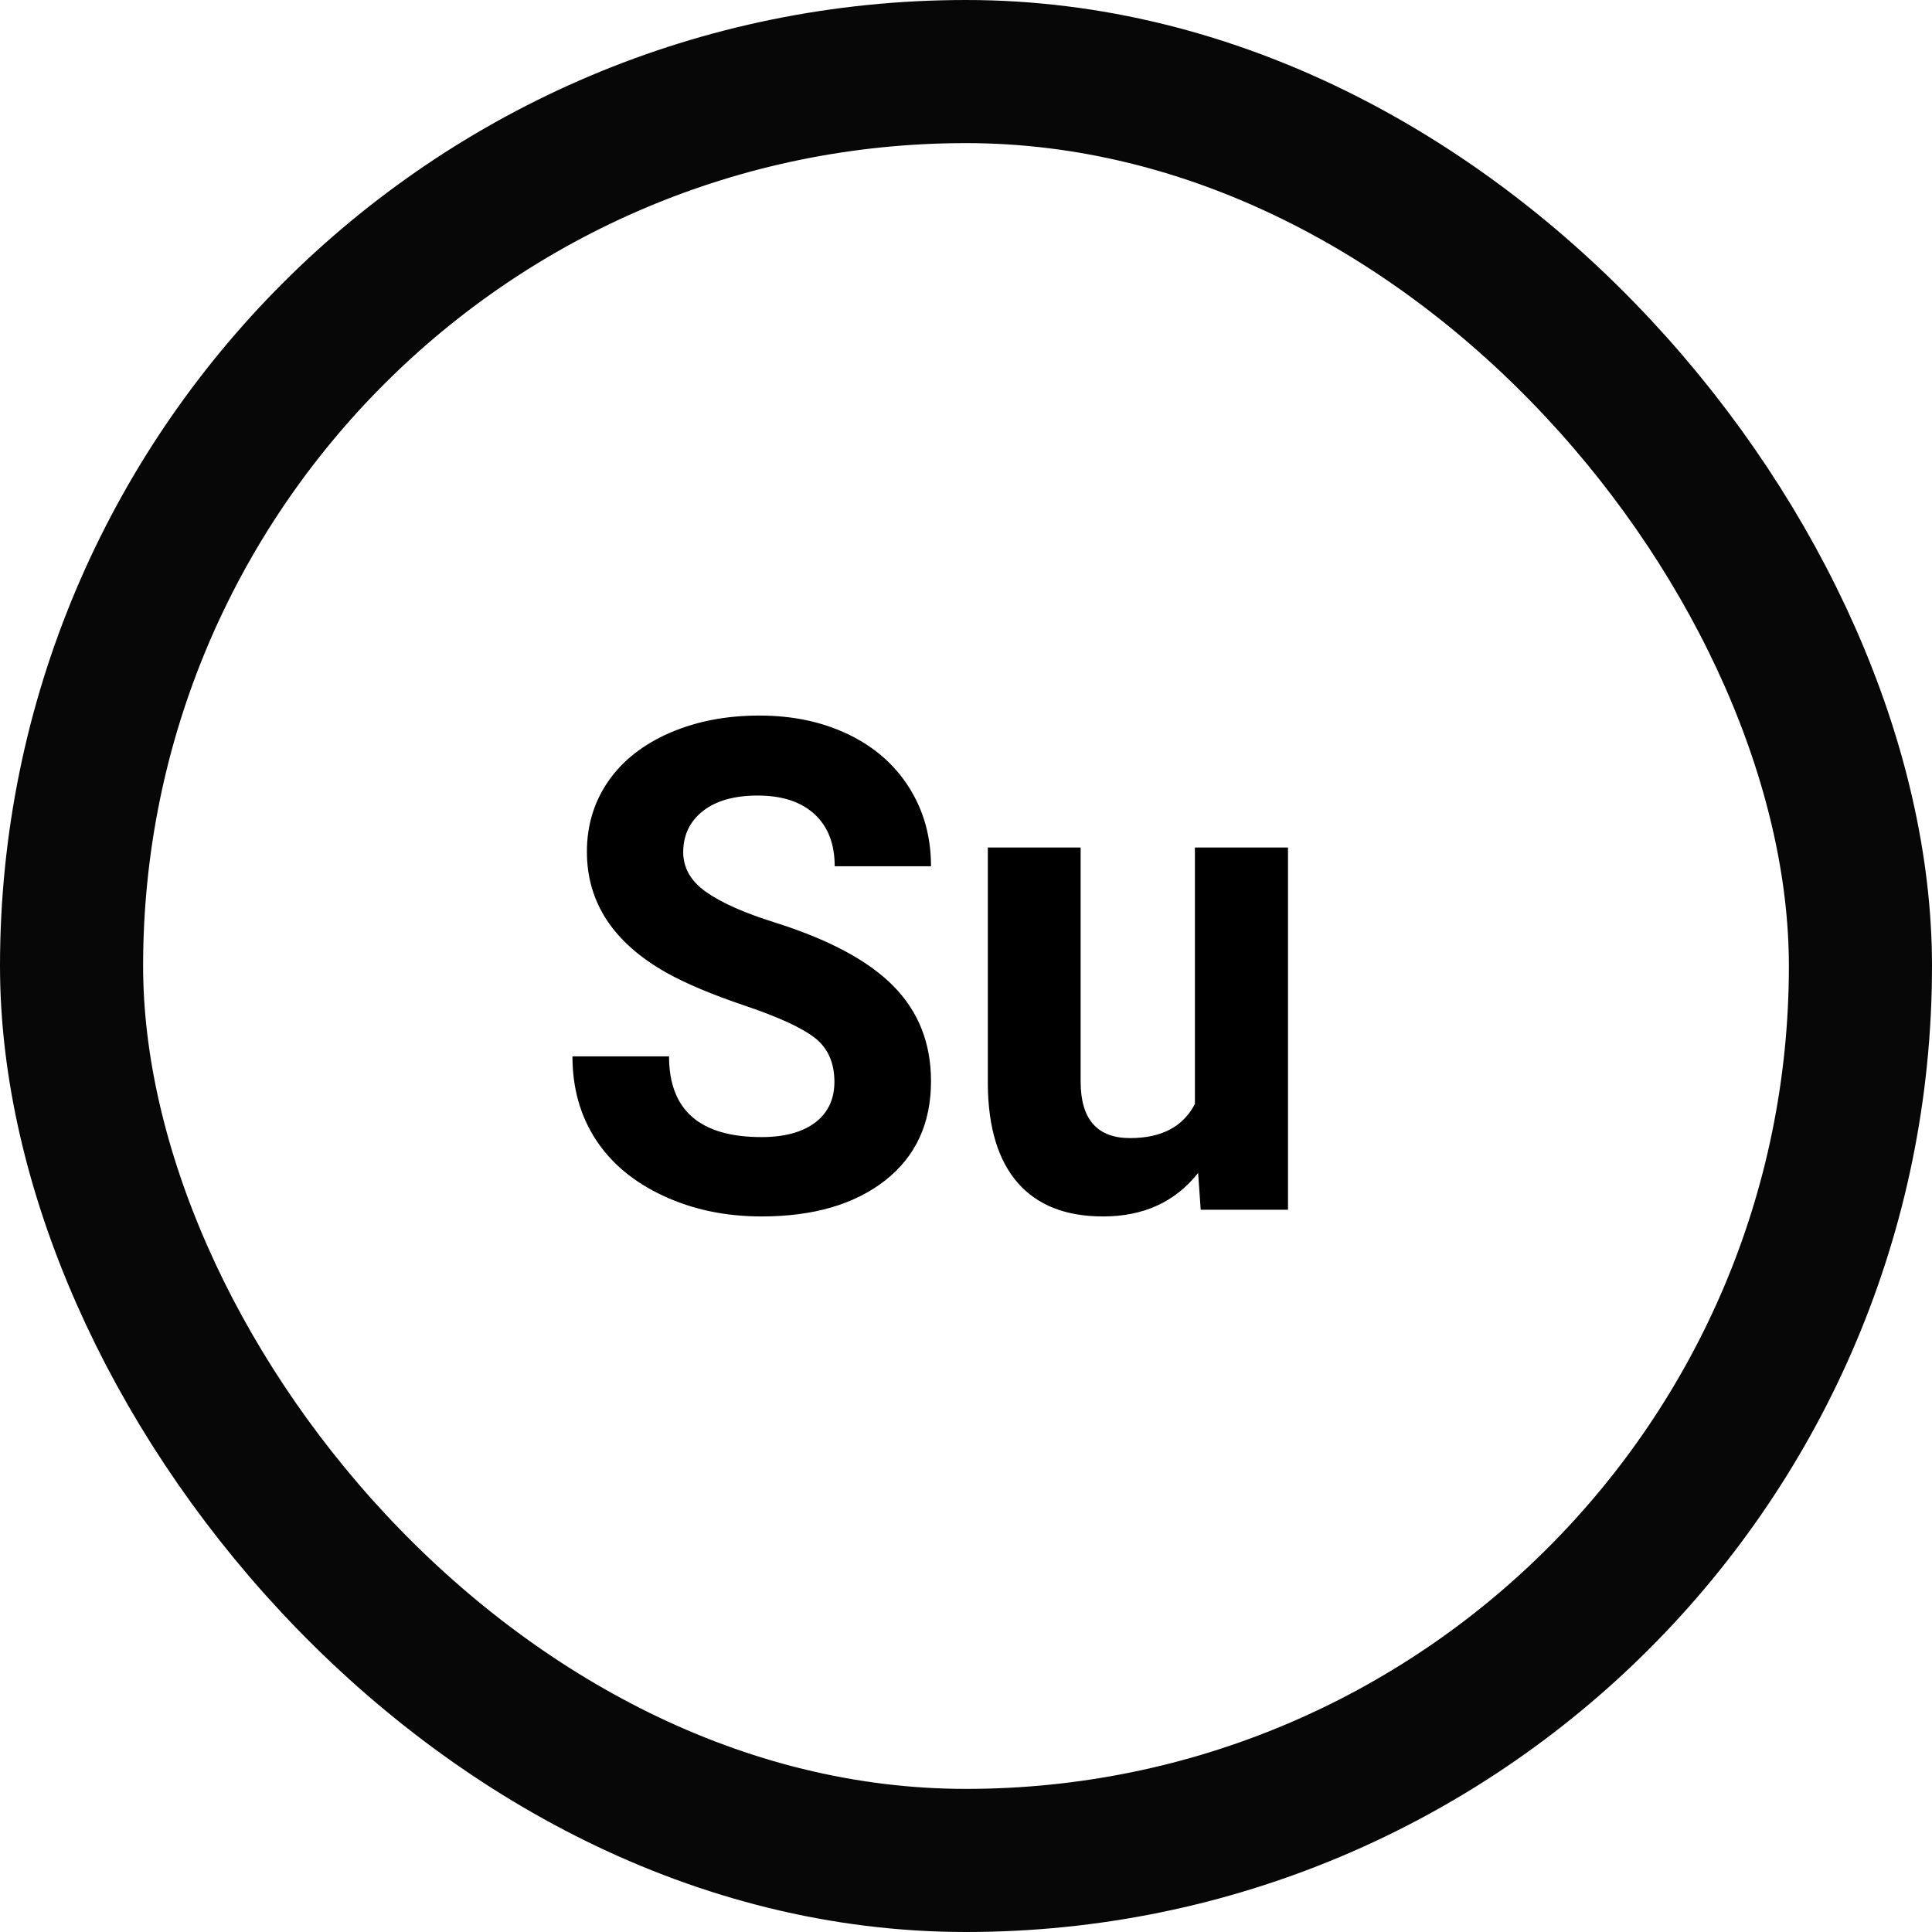
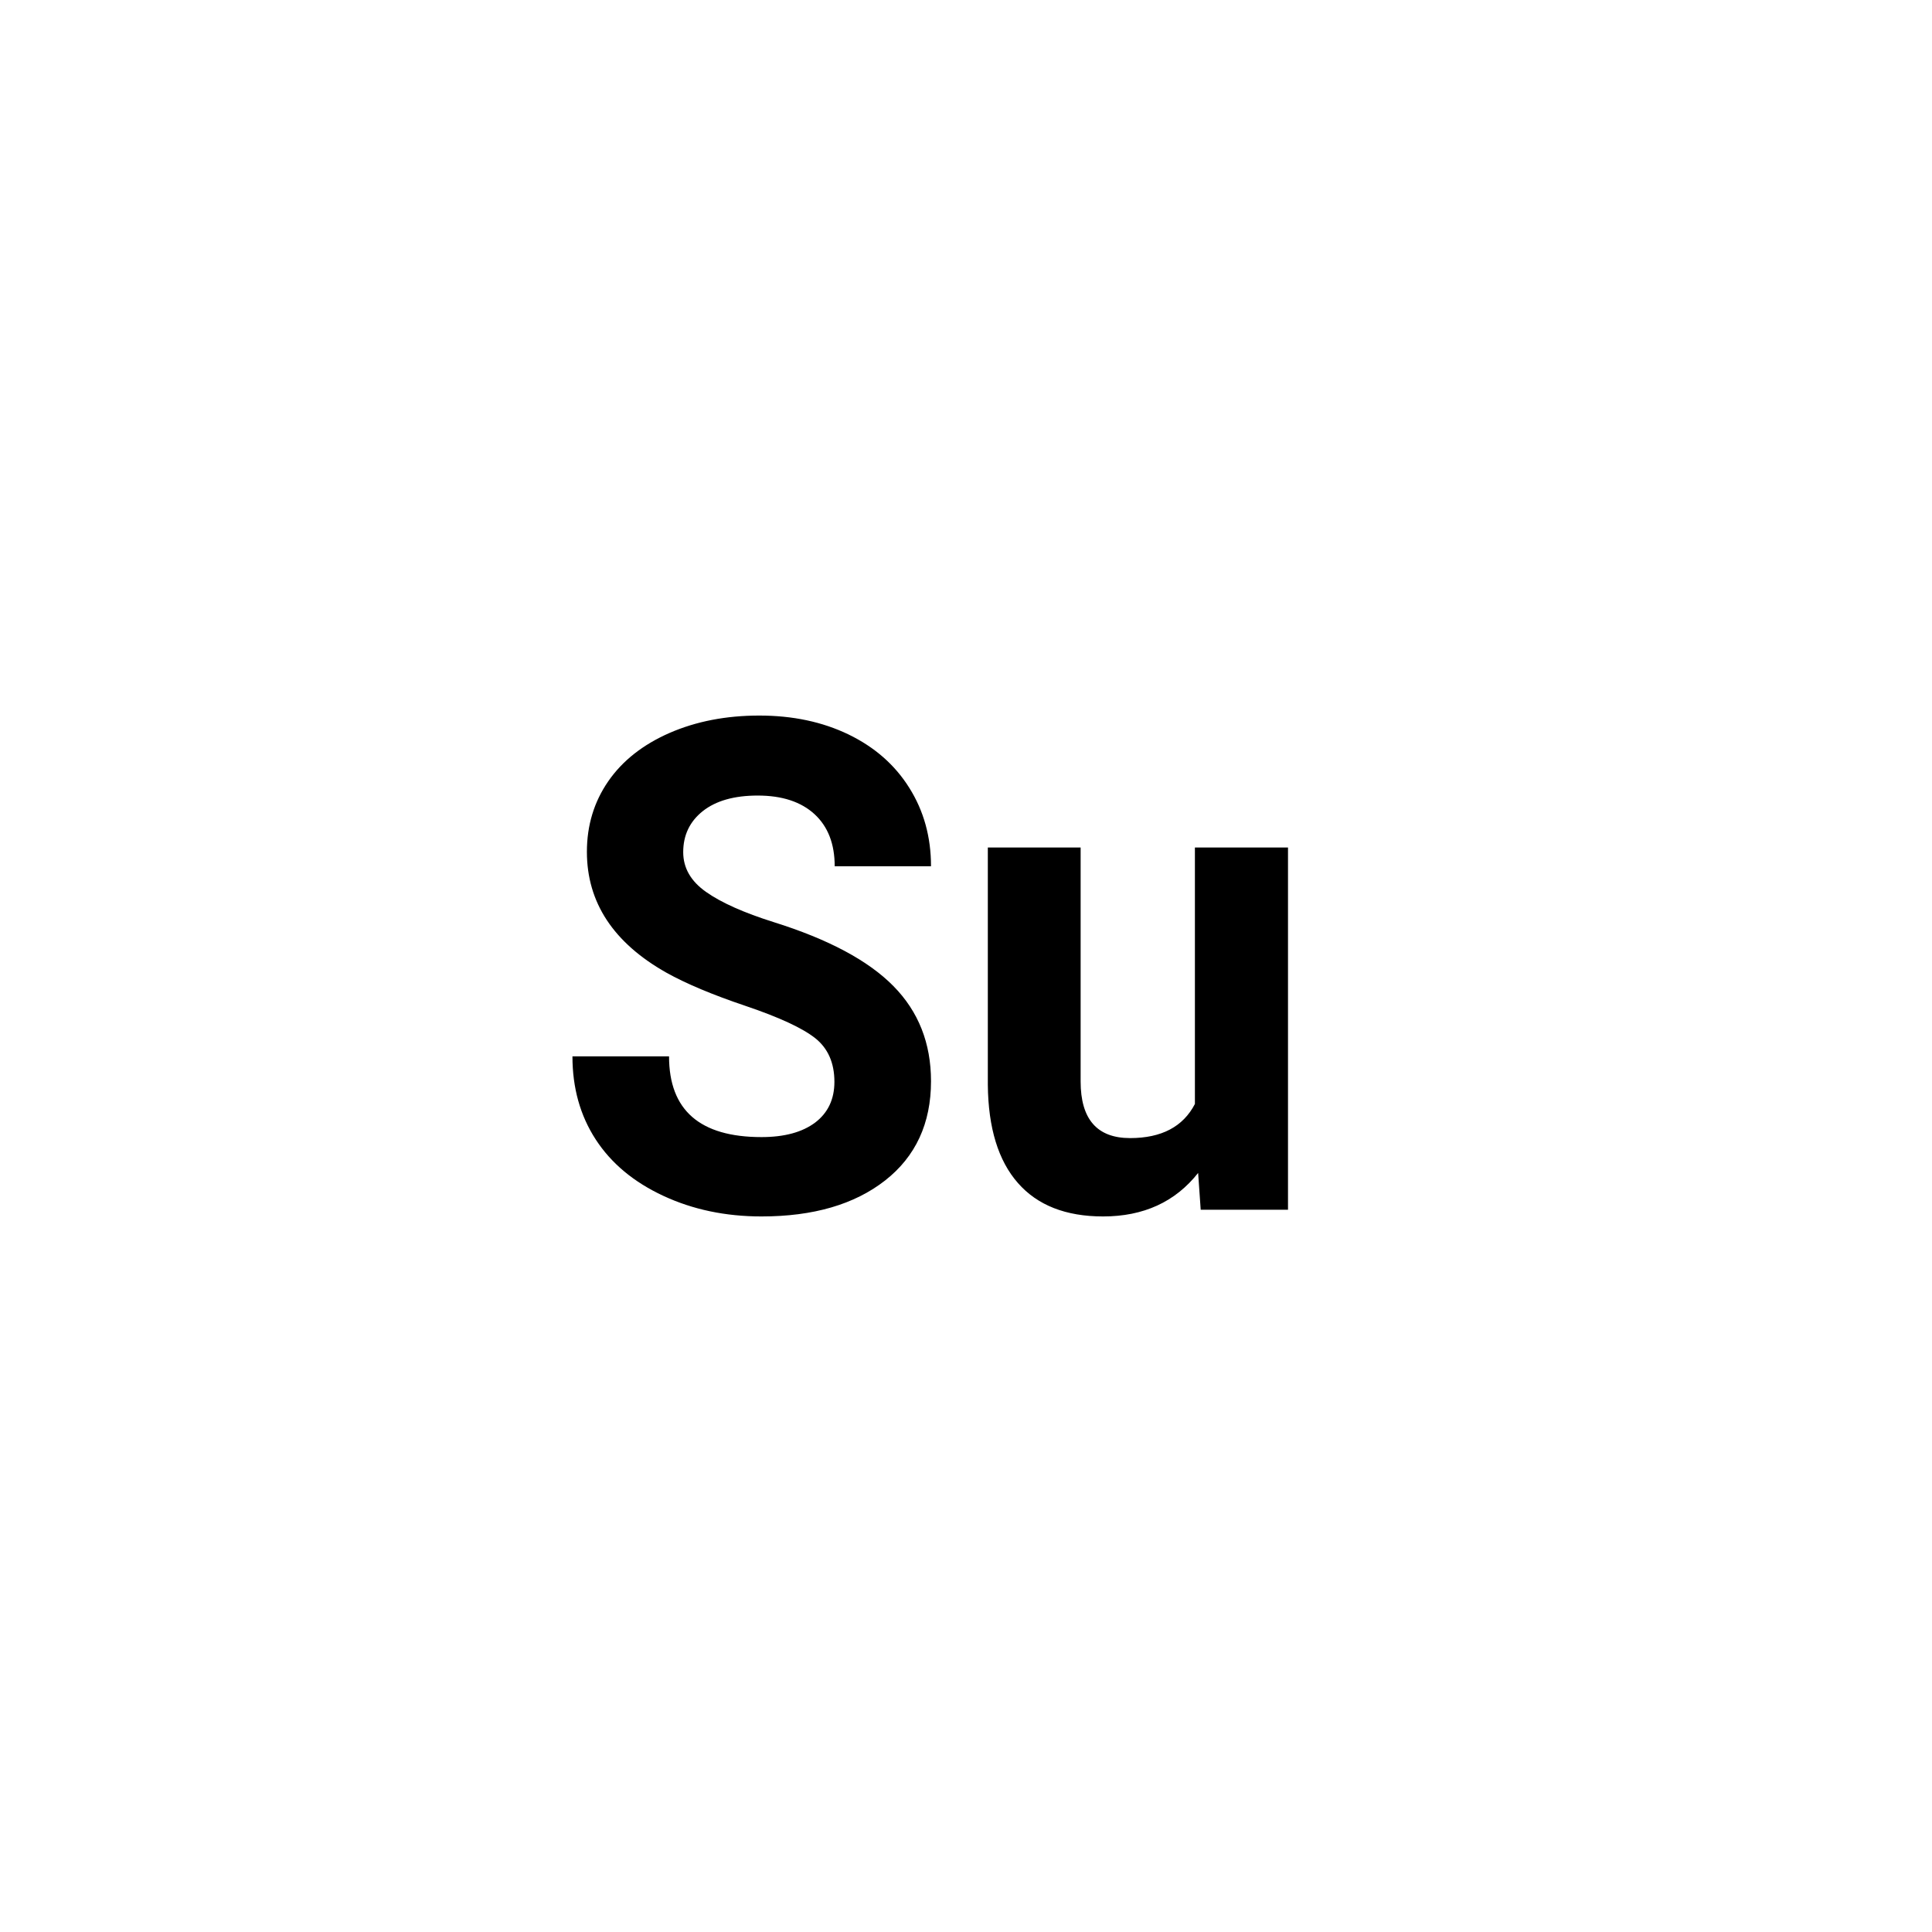
<svg xmlns="http://www.w3.org/2000/svg" width="27px" height="27px" viewBox="0 0 27 27" version="1.1">
  <title>ic-surveys</title>
  <g id="surveys-frontend" stroke="none" stroke-width="1" fill="none" fill-rule="evenodd">
    <g id="overlay-copy-6" transform="translate(-1685, -1021)" fill-rule="nonzero">
      <g id="Group-6-Copy" transform="translate(1500, 453)">
        <g id="ic-surveys" transform="translate(186, 569)">
-           <rect id="bg" stroke="#070707" stroke-width="2" x="0" y="0" width="25" height="25" rx="12.5" />
          <path d="M10.661,14.119 C10.661,13.854 10.571,13.65 10.392,13.508 C10.212,13.366 9.889,13.217 9.423,13.059 C8.956,12.902 8.587,12.746 8.314,12.594 C7.573,12.176 7.202,11.613 7.202,10.904 C7.202,10.536 7.301,10.208 7.5,9.919 C7.699,9.631 7.985,9.406 8.357,9.243 C8.729,9.081 9.147,9 9.611,9 C10.078,9 10.493,9.088 10.858,9.264 C11.223,9.441 11.507,9.689 11.708,10.011 C11.91,10.332 12.011,10.697 12.011,11.106 L10.665,11.106 C10.665,10.794 10.571,10.551 10.383,10.378 C10.194,10.205 9.93,10.118 9.589,10.118 C9.26,10.118 9.004,10.191 8.821,10.336 C8.639,10.481 8.548,10.672 8.548,10.909 C8.548,11.131 8.655,11.316 8.869,11.466 C9.082,11.616 9.397,11.756 9.813,11.887 C10.579,12.127 11.136,12.425 11.486,12.781 C11.836,13.136 12.011,13.579 12.011,14.11 C12.011,14.699 11.797,15.162 11.37,15.497 C10.942,15.832 10.366,16 9.642,16 C9.14,16 8.682,15.904 8.27,15.712 C7.857,15.52 7.542,15.258 7.325,14.924 C7.108,14.59 7,14.203 7,13.763 L8.35,13.763 C8.35,14.515 8.781,14.891 9.642,14.891 C9.962,14.891 10.212,14.823 10.392,14.688 C10.571,14.552 10.661,14.362 10.661,14.119 Z M15.744,15.392 C15.424,15.797 14.981,16 14.416,16 C13.895,16 13.498,15.844 13.225,15.532 C12.951,15.22 12.811,14.763 12.805,14.161 L12.805,10.844 L14.102,10.844 L14.102,14.114 C14.102,14.641 14.332,14.905 14.793,14.905 C15.232,14.905 15.534,14.746 15.699,14.428 L15.699,10.844 L17,10.844 L17,15.906 L15.78,15.906 L15.744,15.392 Z" id="Su" fill="#000000" />
        </g>
      </g>
    </g>
  </g>
</svg>